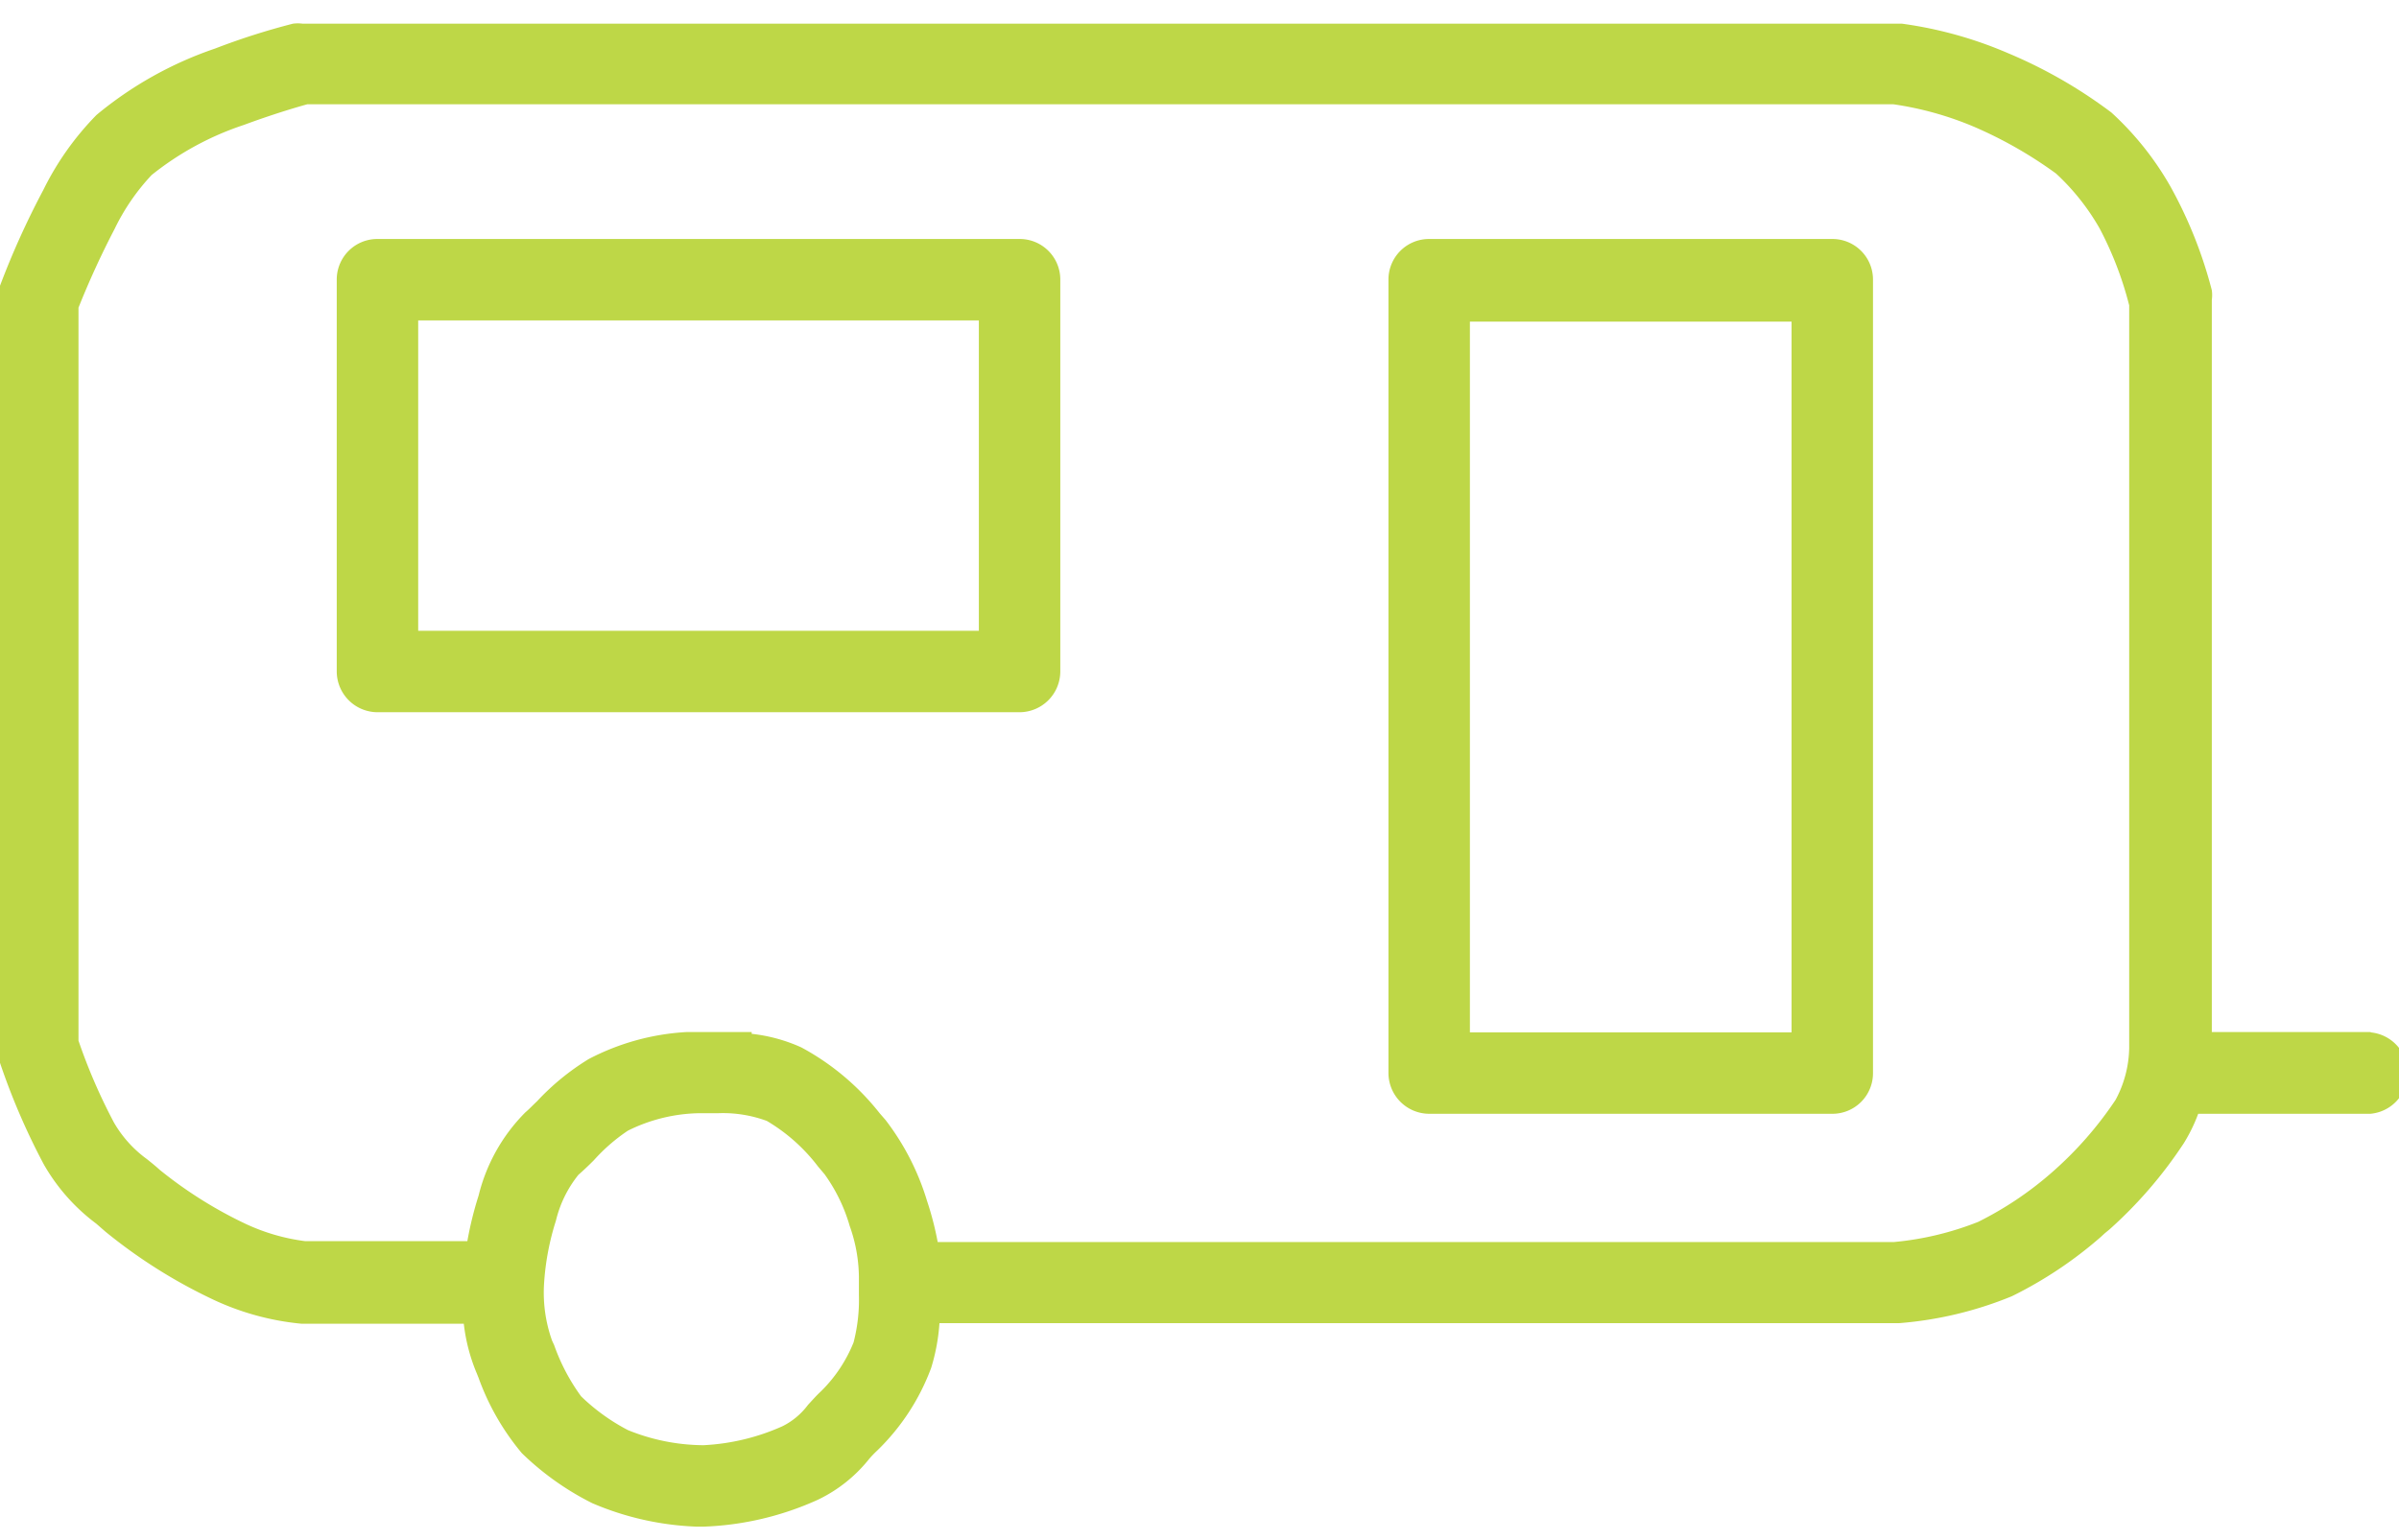
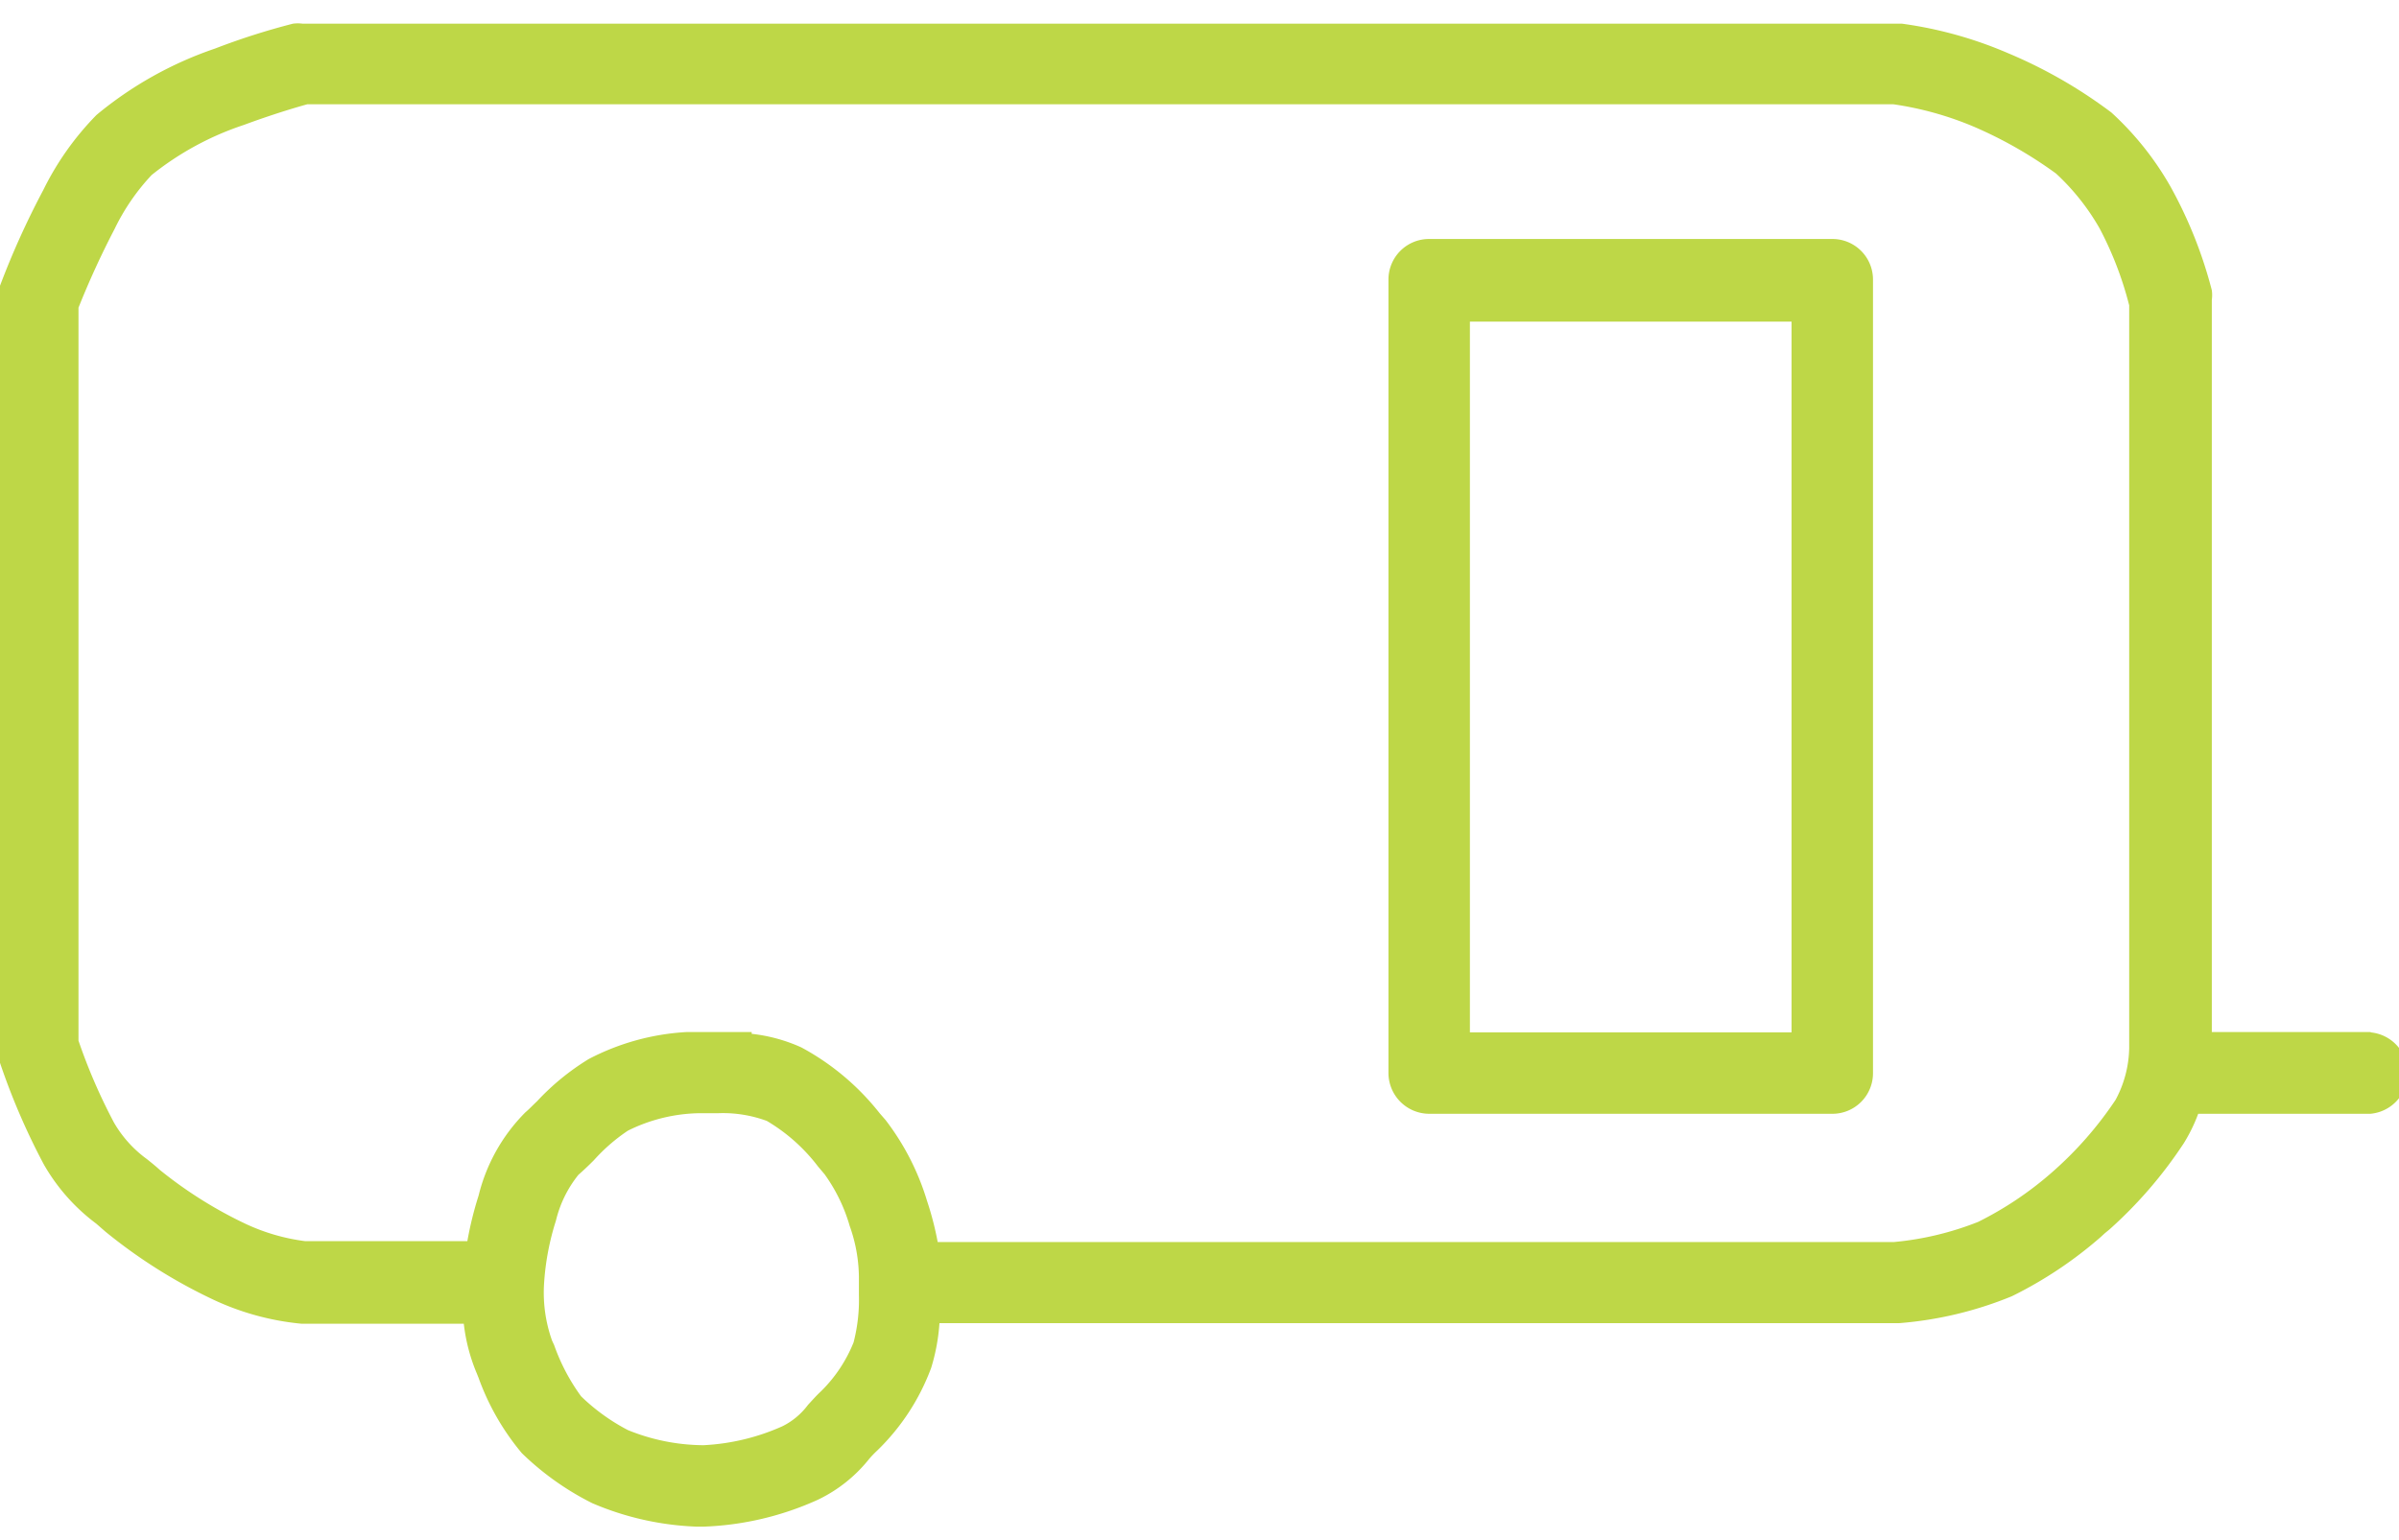
<svg xmlns="http://www.w3.org/2000/svg" id="Layer_1" data-name="Layer 1" viewBox="0 0 81 52">
  <defs>
    <style>.cls-1{fill:#BED747;}</style>
  </defs>
  <title>touring</title>
-   <path class="cls-1" d="M34.42,8.07H12.75a1.37,1.37,0,0,0-1.38,1.37V22.68a1.38,1.38,0,0,0,1.38,1.37H34.42a1.38,1.38,0,0,0,1.38-1.37V9.44A1.37,1.37,0,0,0,34.42,8.07ZM33.05,21.3H14.12V10.82H33.05Z" />
  <path class="cls-1" d="M61.87,8.07H48.26a1.37,1.37,0,0,0-1.38,1.37V36.23a1.38,1.38,0,0,0,1.38,1.38H61.87a1.37,1.37,0,0,0,1.37-1.38V9.44A1.37,1.37,0,0,0,61.87,8.07ZM60.49,34.86H49.63v-24H60.49Z" />
  <path class="cls-1" d="M80.06,34.85H74.68V10.13a1.24,1.24,0,0,0,0-.33,14.89,14.89,0,0,0-1.39-3.49,10.21,10.21,0,0,0-2-2.51,16.21,16.21,0,0,0-3.48-2,13.71,13.71,0,0,0-3.59-1h-54a1.24,1.24,0,0,0-.33,0,23.55,23.55,0,0,0-2.63.84,12.63,12.63,0,0,0-4,2.24,9.75,9.75,0,0,0-1.8,2.54A27.61,27.61,0,0,0,0,9.65a1.36,1.36,0,0,0-.09.48V35.4a1.55,1.55,0,0,0,.07.43,22.87,22.87,0,0,0,1.5,3.49,6.54,6.54,0,0,0,1.77,2l.31.27a17.63,17.63,0,0,0,3.63,2.29,9,9,0,0,0,3,.82h5.47a6.06,6.06,0,0,0,.44,1.68l.06.15a8.37,8.37,0,0,0,1.46,2.54A9.5,9.5,0,0,0,20,50.76a9.84,9.84,0,0,0,3.5.79h.28a10.18,10.18,0,0,0,3.84-.91,4.92,4.92,0,0,0,1.73-1.38,3.63,3.63,0,0,1,.27-.28,7.53,7.53,0,0,0,1.82-2.79,6.64,6.64,0,0,0,.28-1.51h32.4a12.62,12.62,0,0,0,3.81-.91,13.88,13.88,0,0,0,3-2h0l.13-.12h0l.17-.14h0a14.8,14.8,0,0,0,2.5-2.9,5.49,5.49,0,0,0,.49-1h5.81a1.38,1.38,0,0,0,0-2.75ZM29,43.72a5.73,5.73,0,0,1-.18,1.61A4.84,4.84,0,0,1,27.7,47c-.15.14-.28.29-.42.44a2.41,2.41,0,0,1-.86.72,7.4,7.4,0,0,1-2.65.64h-.09a6.85,6.85,0,0,1-2.48-.51,6.73,6.73,0,0,1-1.58-1.14,6.72,6.72,0,0,1-.91-1.73l-.07-.15a4.83,4.83,0,0,1-.27-1.93,8.78,8.78,0,0,1,.4-2.12,3.94,3.94,0,0,1,.76-1.55c.15-.13.33-.3.52-.49a6.06,6.06,0,0,1,1.15-1,5.6,5.6,0,0,1,2.42-.59h.63a4.29,4.29,0,0,1,1.64.26,6,6,0,0,1,1.73,1.54l.22.26a5.66,5.66,0,0,1,.85,1.75A5.25,5.25,0,0,1,29,43.1C29,43.28,29,43.49,29,43.72Zm42.43-6.58a12.34,12.34,0,0,1-2.15,2.45,11.58,11.58,0,0,1-2.49,1.67,10.23,10.23,0,0,1-2.84.68H31.66a10.48,10.48,0,0,0-.36-1.39,8.52,8.52,0,0,0-1.4-2.73l-.2-.23a8.48,8.48,0,0,0-2.64-2.22,5.5,5.5,0,0,0-1.68-.46v-.06h-2.2a8.08,8.08,0,0,0-3.3.91,8.24,8.24,0,0,0-1.75,1.43c-.15.14-.27.27-.39.37a6,6,0,0,0-1.58,2.81,11.93,11.93,0,0,0-.38,1.54H10.3a6.77,6.77,0,0,1-2-.58,14.4,14.4,0,0,1-2.91-1.83c-.13-.12-.28-.24-.43-.36a4,4,0,0,1-1.11-1.23,19.09,19.09,0,0,1-1.2-2.77V10.39A29,29,0,0,1,3.87,7.73,7.28,7.28,0,0,1,5.12,5.91,10,10,0,0,1,8.23,4.22c1-.37,1.82-.61,2.15-.7H63.92a11,11,0,0,1,2.73.76,14.3,14.3,0,0,1,2.77,1.58,7.73,7.73,0,0,1,1.47,1.85,11.75,11.75,0,0,1,1,2.6V35.4A3.82,3.82,0,0,1,71.43,37.14Z" />
</svg>